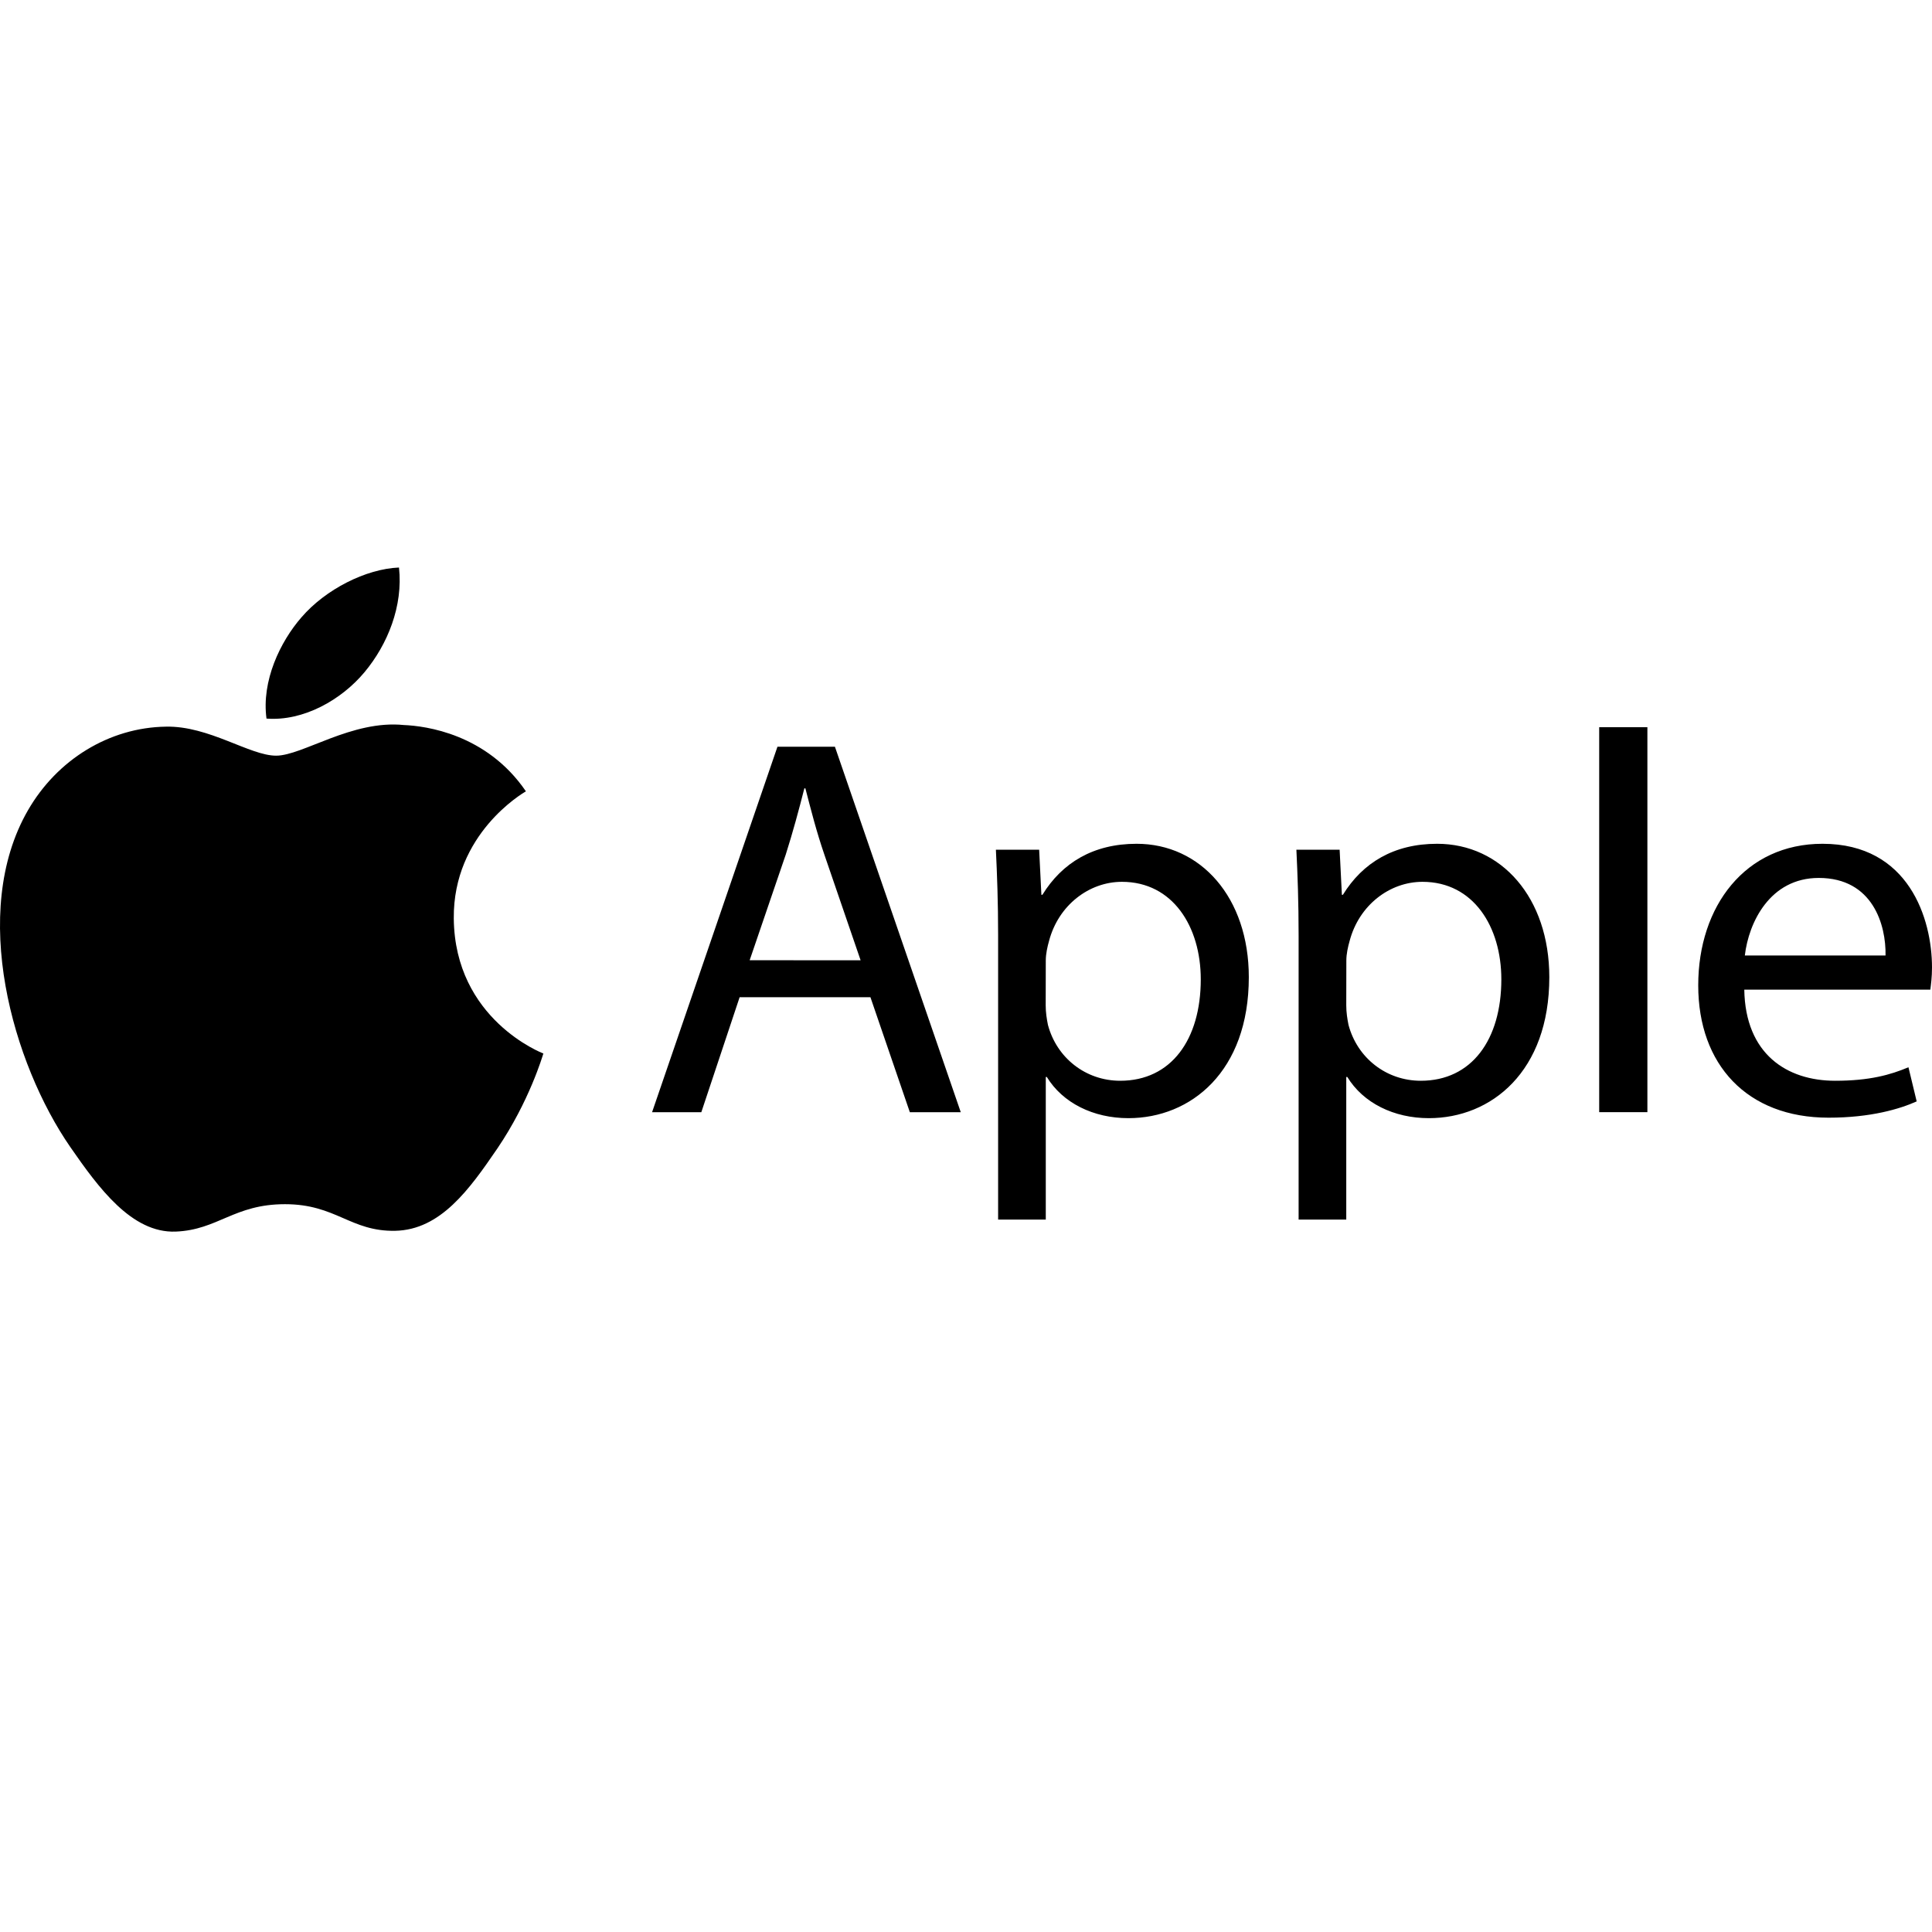
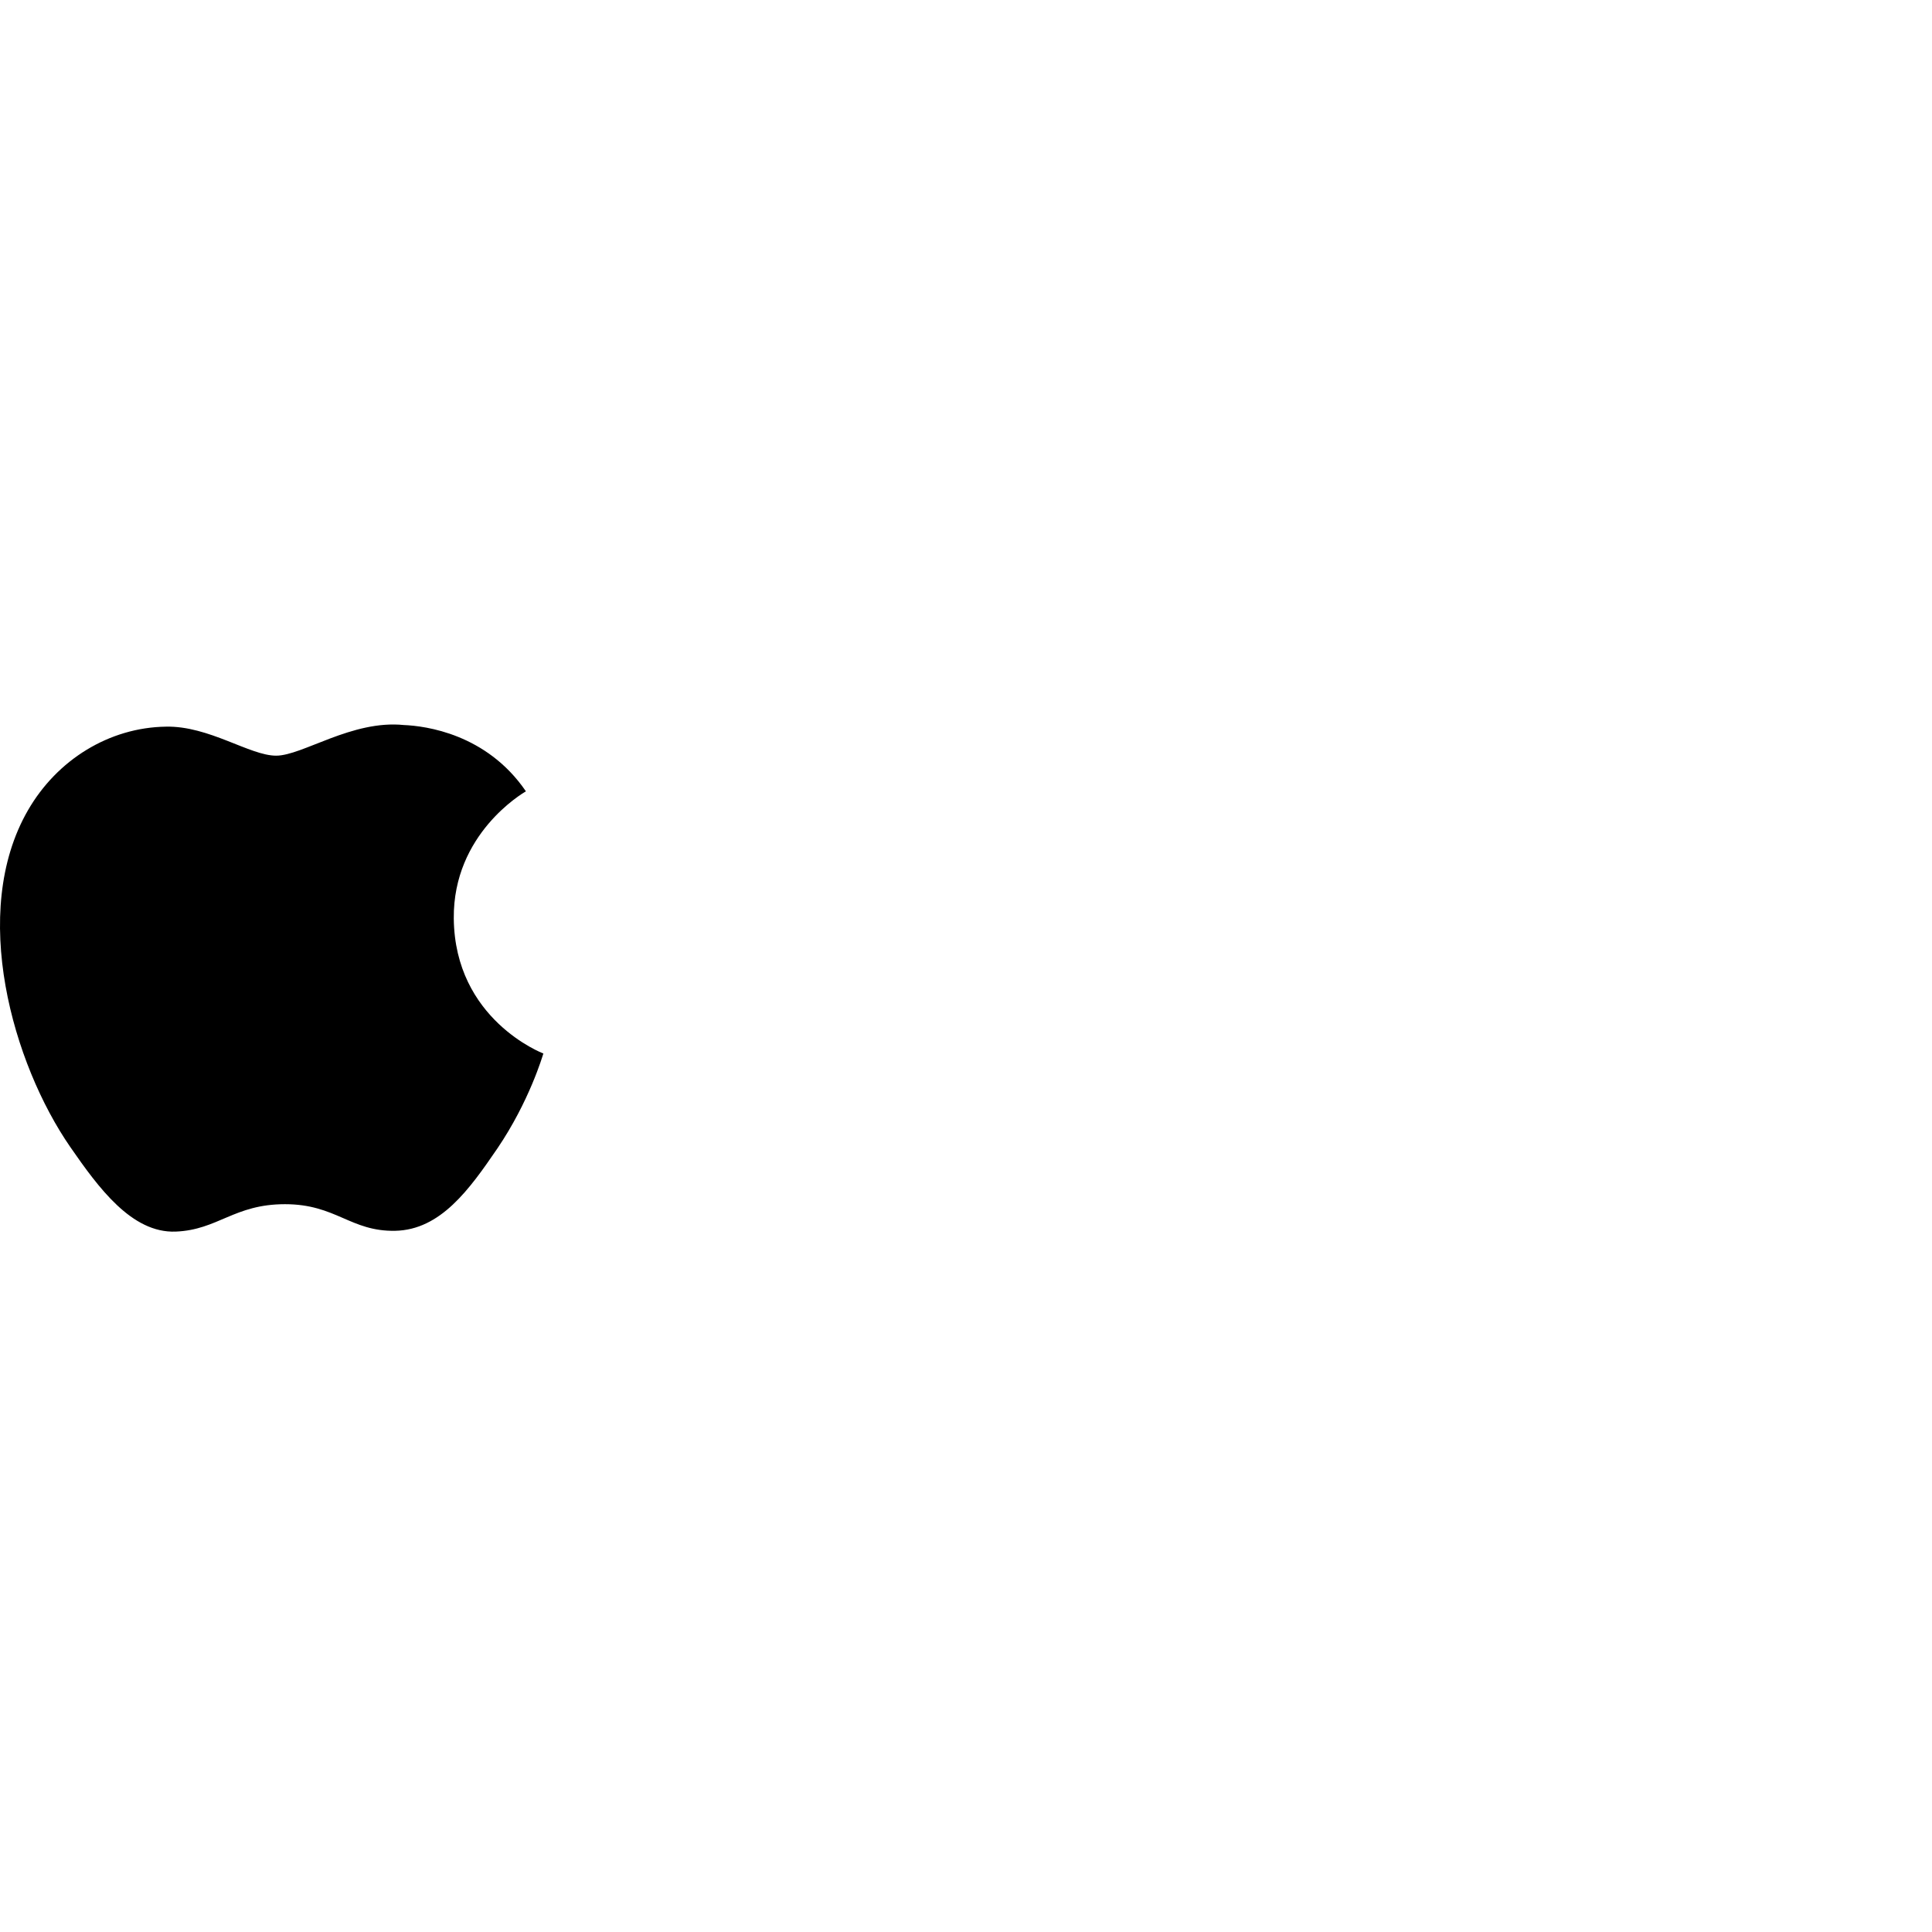
<svg xmlns="http://www.w3.org/2000/svg" width="112" height="112" viewBox="0 0 112 112" fill="none">
  <path d="M26.306 53.244C26.259 48.341 30.305 45.985 30.487 45.873C28.21 42.541 24.673 42.083 23.413 42.031C20.403 41.723 17.538 43.807 16.007 43.807C14.477 43.807 12.12 42.073 9.624 42.125C6.338 42.171 3.31 44.036 1.616 46.981C-1.791 52.898 0.748 61.685 4.075 66.494C5.704 68.845 7.636 71.496 10.184 71.397C12.638 71.299 13.562 69.808 16.521 69.808C19.479 69.808 20.314 71.397 22.904 71.351C25.541 71.299 27.212 68.948 28.826 66.588C30.683 63.854 31.453 61.213 31.5 61.073C31.439 61.049 26.362 59.1 26.306 53.244Z" fill="black" />
-   <path d="M21.131 38.967C22.473 37.359 23.375 35.127 23.13 32.9C21.2 32.978 18.864 34.174 17.48 35.782C16.24 37.203 15.153 39.476 15.449 41.657C17.591 41.822 19.794 40.571 21.131 38.967ZM42.877 57.81L40.656 64.477H37.801L45.07 43.288H48.401L55.697 64.477H52.745L50.46 57.81H42.877ZM49.891 55.67L47.799 49.571C47.323 48.187 47.008 46.931 46.689 45.703H46.629C46.31 46.959 45.962 48.246 45.551 49.539L43.459 55.665L49.891 55.67ZM57.862 54.226C57.862 52.279 57.802 50.703 57.733 49.259H60.241L60.37 51.871H60.43C61.573 50.015 63.382 48.915 65.89 48.915C69.605 48.915 72.395 52.027 72.395 56.65C72.395 62.122 69.031 64.821 65.413 64.821C63.382 64.821 61.606 63.941 60.685 62.433H60.625V70.7H57.862V54.226ZM60.62 58.282C60.62 58.694 60.68 59.065 60.75 59.414C61.259 61.329 62.938 62.653 64.941 62.653C67.893 62.653 69.61 60.266 69.61 56.774C69.61 53.722 67.99 51.12 65.039 51.12C63.137 51.12 61.36 52.471 60.814 54.547C60.717 54.891 60.625 55.303 60.625 55.679L60.62 58.282ZM75.282 54.226C75.282 52.279 75.222 50.703 75.153 49.259H77.66L77.79 51.871H77.85C78.993 50.015 80.802 48.915 83.31 48.915C87.025 48.915 89.815 52.027 89.815 56.65C89.815 62.122 86.451 64.821 82.833 64.821C80.802 64.821 79.025 63.941 78.105 62.433H78.044V70.7H75.282V54.226ZM78.044 58.282C78.044 58.694 78.105 59.065 78.174 59.414C78.683 61.329 80.362 62.653 82.366 62.653C85.318 62.653 87.034 60.266 87.034 56.774C87.034 53.722 85.415 51.12 82.463 51.12C80.561 51.12 78.785 52.471 78.239 54.547C78.141 54.891 78.049 55.303 78.049 55.679L78.044 58.282ZM92.707 42.156H95.501V64.473H92.707V42.156ZM101.118 57.37C101.178 61.109 103.593 62.653 106.383 62.653C108.382 62.653 109.589 62.31 110.635 61.87L111.112 63.849C110.131 64.289 108.447 64.793 106.004 64.793C101.275 64.793 98.448 61.714 98.448 57.122C98.448 52.531 101.178 48.915 105.652 48.915C110.668 48.915 112 53.282 112 56.082C112 56.65 111.94 57.086 111.903 57.37H101.118ZM109.307 55.39C109.34 53.631 108.576 50.895 105.435 50.895C102.608 50.895 101.372 53.475 101.15 55.39H109.307Z" fill="black" />
</svg>